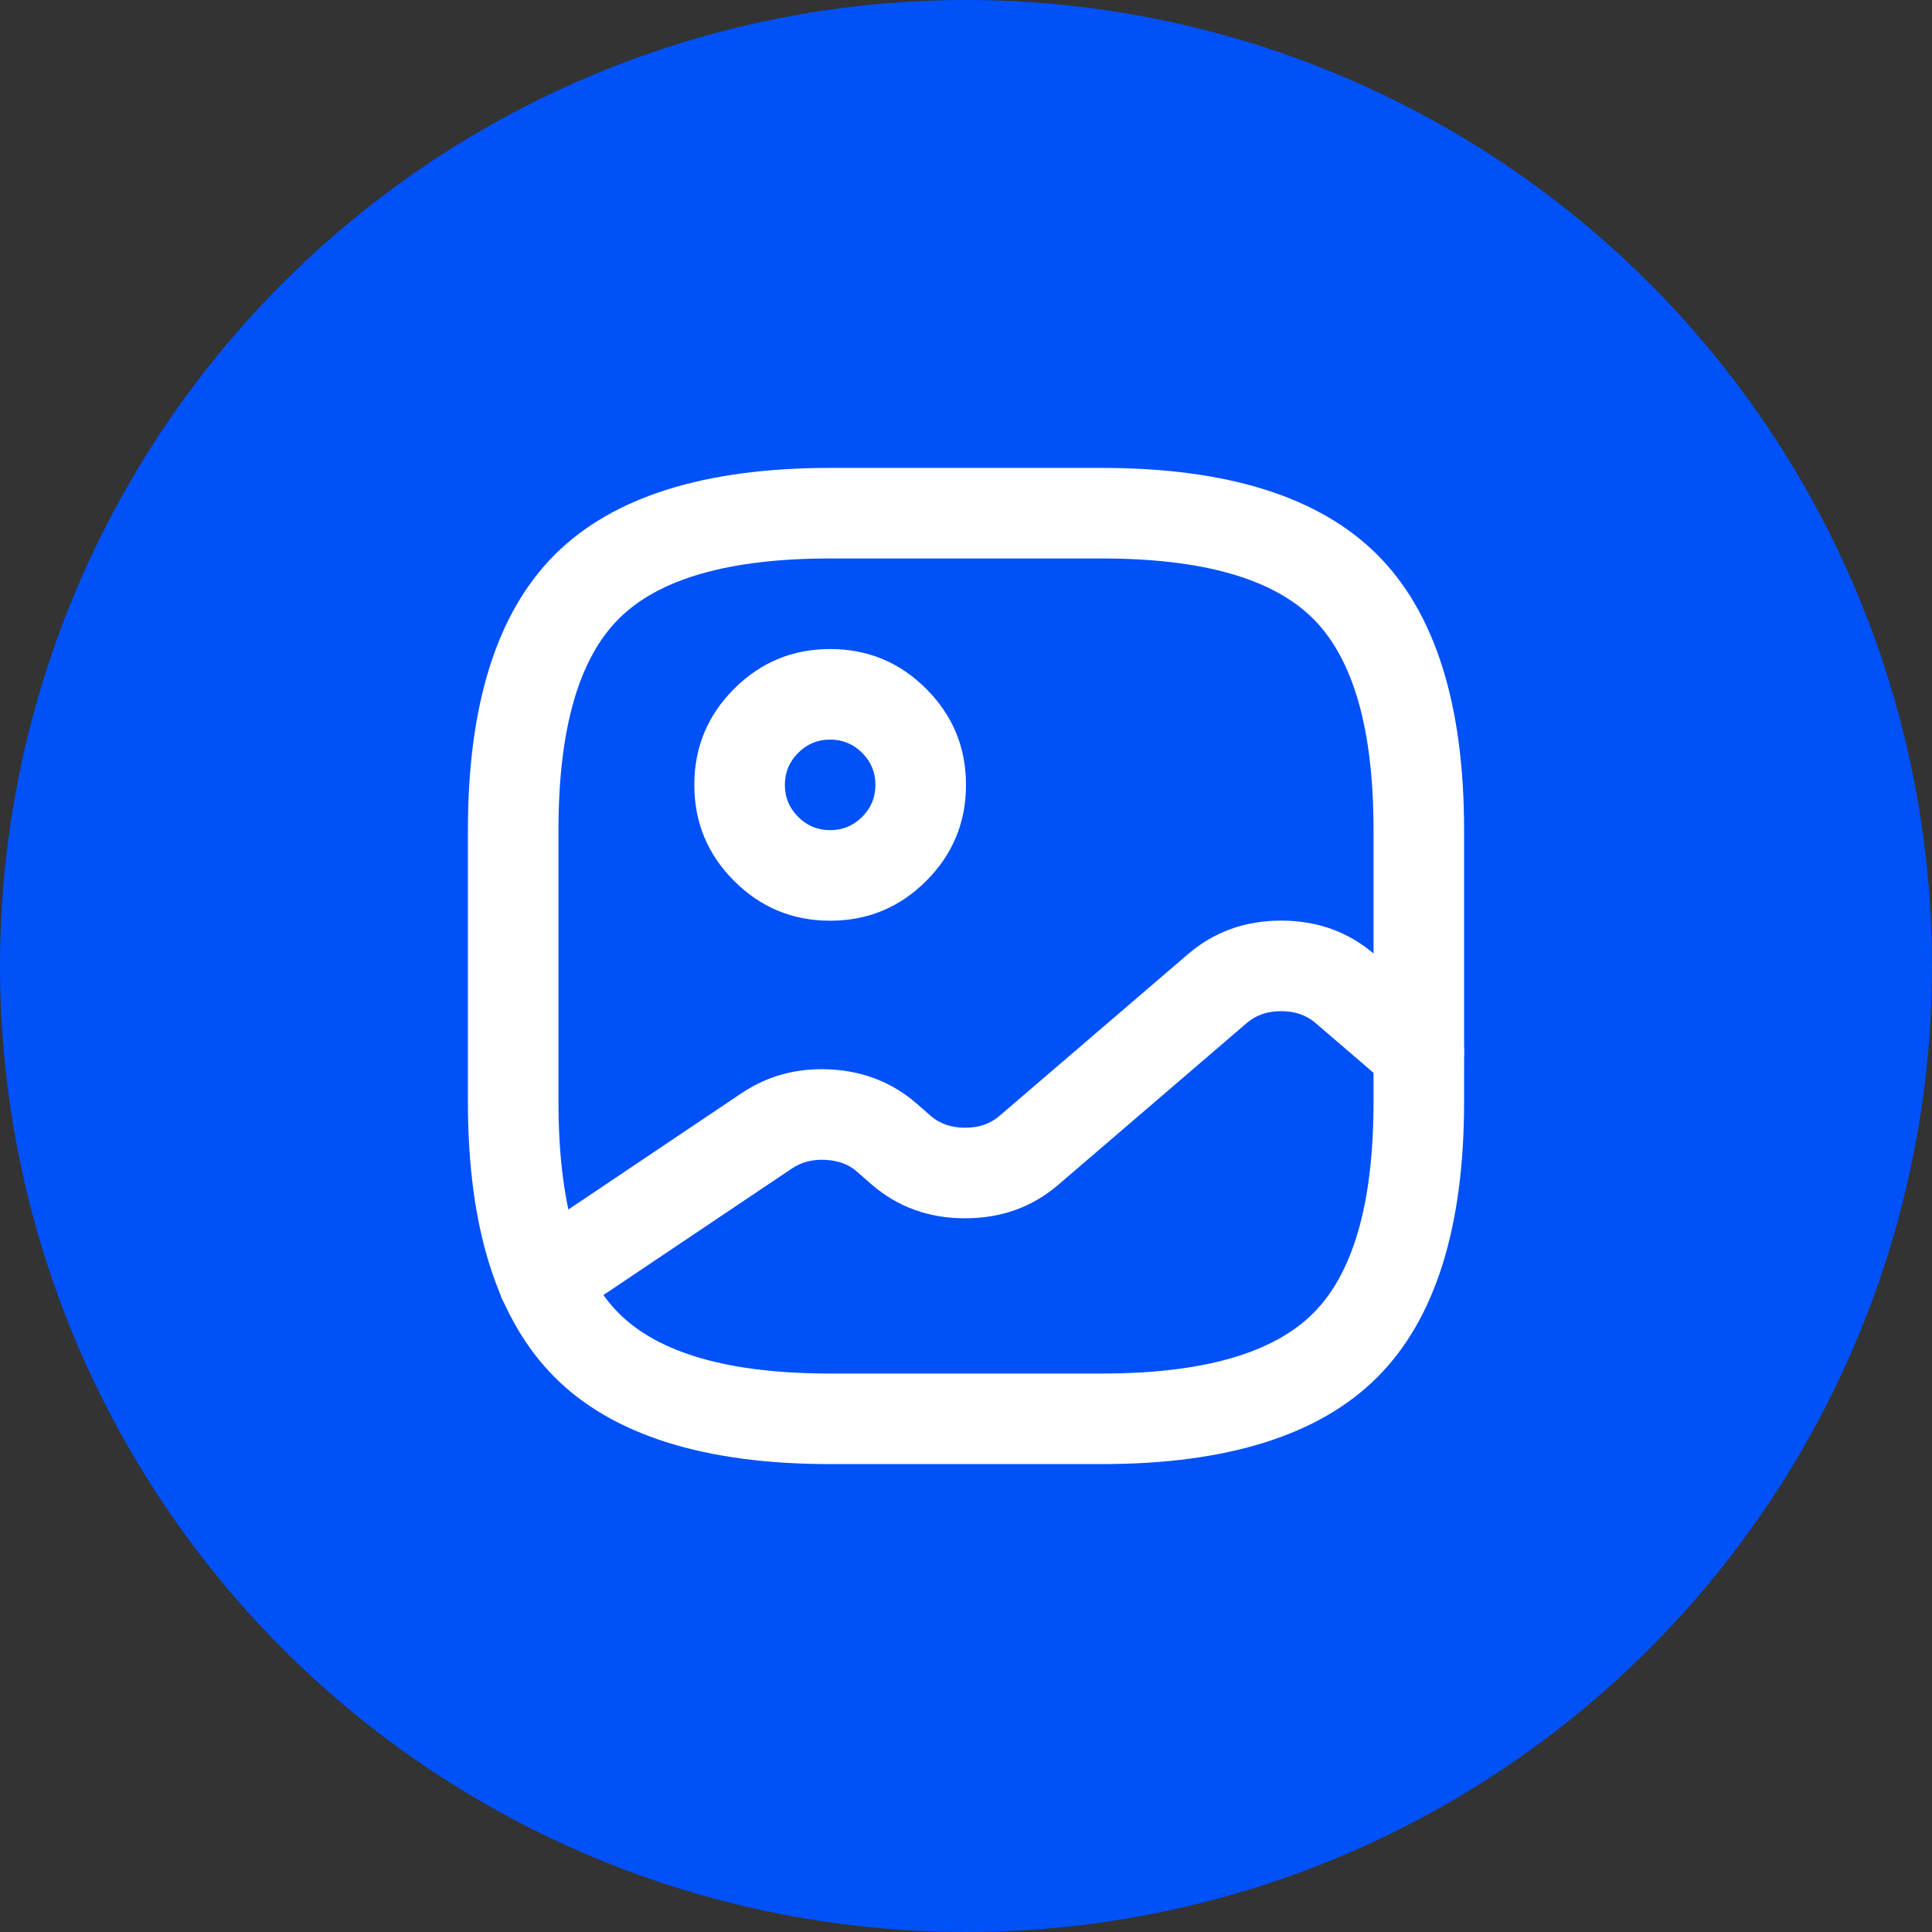
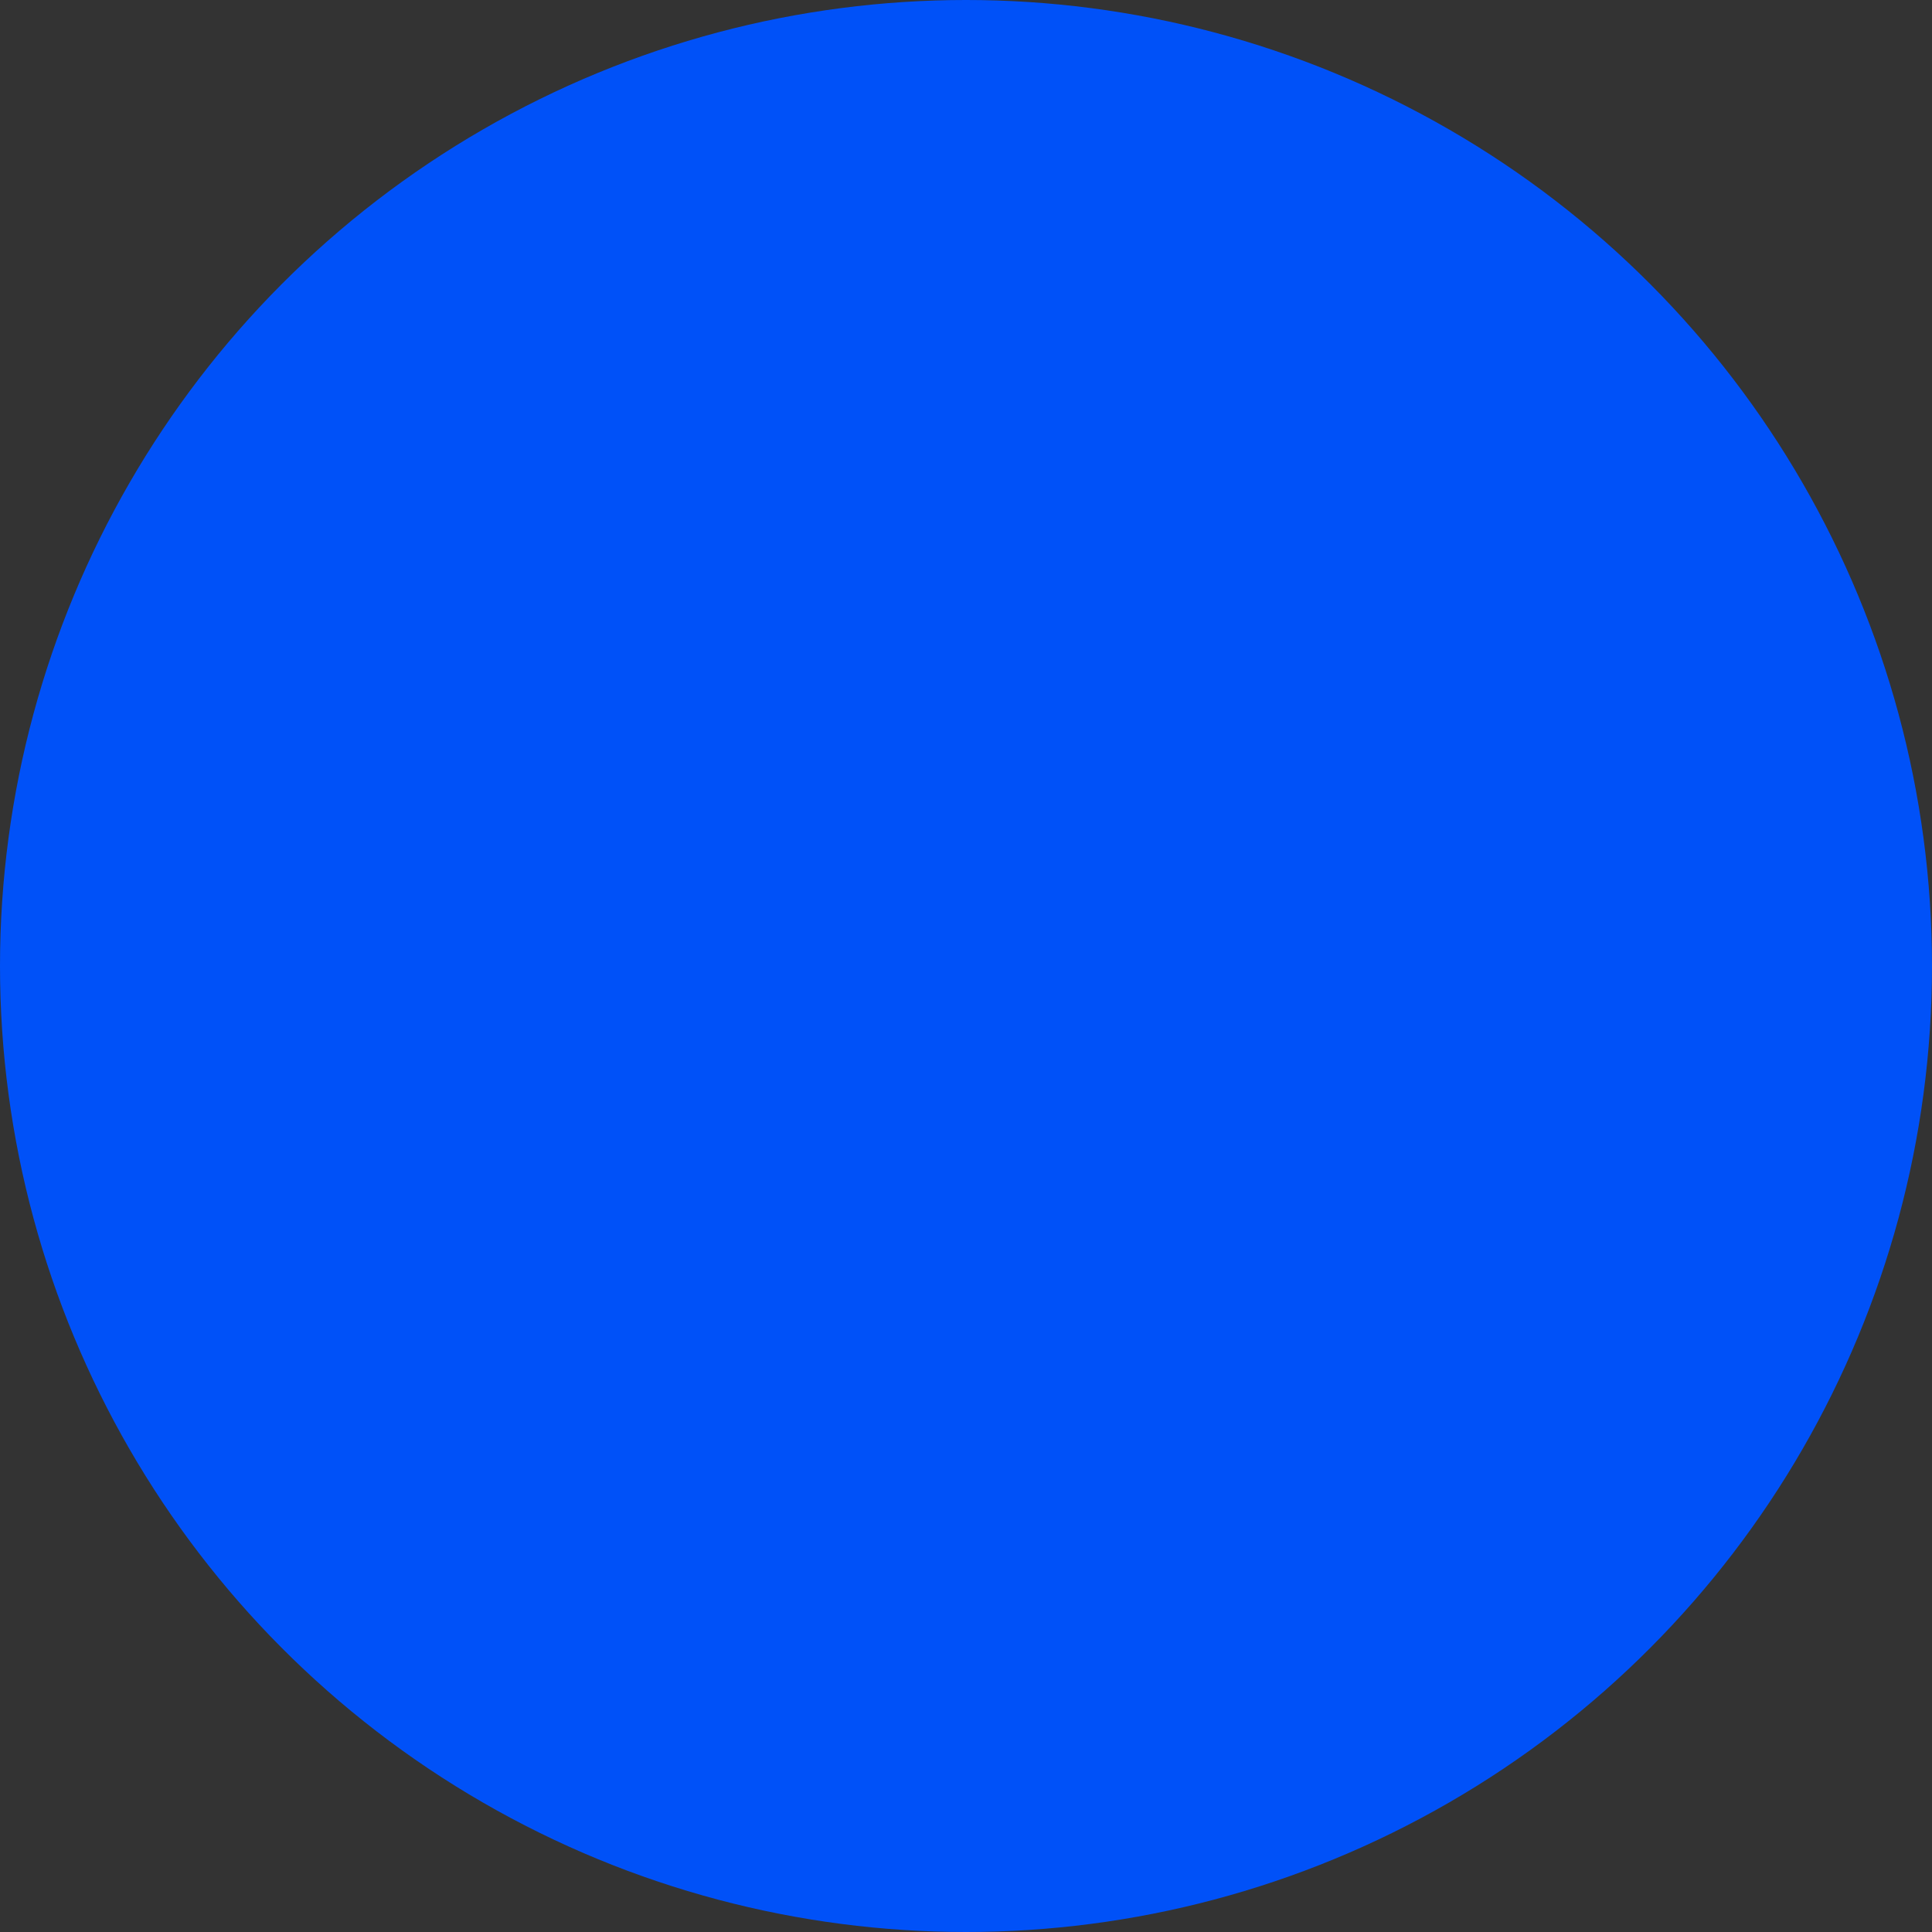
<svg xmlns="http://www.w3.org/2000/svg" fill="none" version="1.1" width="32" height="32" viewBox="0 0 32 32">
  <rect x="0" y="0" width="32" height="32" fill="#333333" stroke="none" />
  <defs>
    <clipPath id="master_svg0_202_4409">
-       <rect x="7" y="7" width="18" height="18" rx="0" />
-     </clipPath>
+       </clipPath>
  </defs>
  <g>
    <g>
      <ellipse cx="16" cy="16" rx="16" ry="16" fill="#0051F8" fill-opacity="1" />
    </g>
    <g clip-path="url(#master_svg0_202_4409)">
      <g>
-         <path d="M7.75,13.75L7.75,18.25Q7.75,21.373,9.188,22.812Q10.627,24.25,13.75,24.25L18.25,24.25Q21.373,24.25,22.812,22.812Q24.25,21.373,24.25,18.25L24.25,13.75Q24.25,10.627,22.812,9.188Q21.373,7.75,18.25,7.75L13.75,7.75Q10.627,7.75,9.188,9.188Q7.75,10.627,7.75,13.75ZM10.249,21.751Q9.25,20.752,9.25,18.25L9.25,13.75Q9.25,11.248,10.249,10.249Q11.248,9.25,13.75,9.25L18.25,9.25Q20.752,9.25,21.751,10.249Q22.75,11.248,22.75,13.75L22.75,18.25Q22.75,20.752,21.751,21.751Q20.752,22.75,18.25,22.75L13.75,22.75Q11.248,22.75,10.249,21.751Z" fill-rule="evenodd" fill="#FFFFFF" fill-opacity="1" style="mix-blend-mode:passthrough" />
-       </g>
+         </g>
      <g>
-         <path d="M12.159,11.409Q11.5,12.068,11.5,13Q11.5,13.932,12.159,14.591Q12.818,15.25,13.75,15.25Q14.682,15.25,15.341,14.591Q16,13.932,16,13Q16,12.068,15.341,11.409Q14.682,10.75,13.75,10.75Q12.818,10.75,12.159,11.409ZM13.22,13.53Q13,13.311,13,13Q13,12.689,13.22,12.47Q13.439,12.25,13.75,12.25Q14.061,12.25,14.28,12.47Q14.5,12.689,14.5,13Q14.5,13.311,14.28,13.53Q14.061,13.75,13.75,13.75Q13.439,13.75,13.22,13.53Z" fill-rule="evenodd" fill="#FFFFFF" fill-opacity="1" style="mix-blend-mode:passthrough" />
-       </g>
+         </g>
      <g>
-         <path d="M21.789,16.944L23.011,17.994Q23.113,18.081,23.239,18.128Q23.365,18.175,23.5,18.175Q23.574,18.175,23.646,18.161Q23.719,18.146,23.787,18.118Q23.855,18.09,23.917,18.049Q23.978,18.007,24.03,17.955Q24.082,17.903,24.124,17.842Q24.165,17.78,24.193,17.712Q24.221,17.644,24.236,17.571Q24.25,17.499,24.25,17.425Q24.25,17.261,24.181,17.112Q24.113,16.963,23.989,16.856L22.766,15.806Q22.117,15.248,21.22,15.248Q20.323,15.248,19.674,15.806L16.554,18.483Q16.326,18.679,15.985,18.679Q15.644,18.679,15.416,18.483L15.175,18.272Q14.576,17.756,13.752,17.713Q12.934,17.67,12.282,18.107L8.585,20.59L8.584,20.59Q8.508,20.641,8.446,20.71Q8.384,20.778,8.341,20.86Q8.297,20.941,8.275,21.031Q8.252,21.12,8.252,21.212Q8.252,21.286,8.267,21.359Q8.281,21.431,8.31,21.499Q8.338,21.568,8.379,21.629Q8.42,21.691,8.472,21.743Q8.524,21.795,8.586,21.836Q8.647,21.877,8.715,21.905Q8.784,21.934,8.856,21.948Q8.929,21.962,9.002,21.962Q9.231,21.962,9.421,21.835L13.118,19.353Q13.355,19.194,13.673,19.211Q13.986,19.227,14.185,19.398L14.439,19.621Q15.088,20.179,15.985,20.179Q16.882,20.179,17.531,19.622L20.651,16.944Q20.879,16.748,21.22,16.748Q21.561,16.748,21.789,16.944Z" fill-rule="evenodd" fill="#FFFFFF" fill-opacity="1" style="mix-blend-mode:passthrough" />
-       </g>
+         </g>
    </g>
  </g>
</svg>